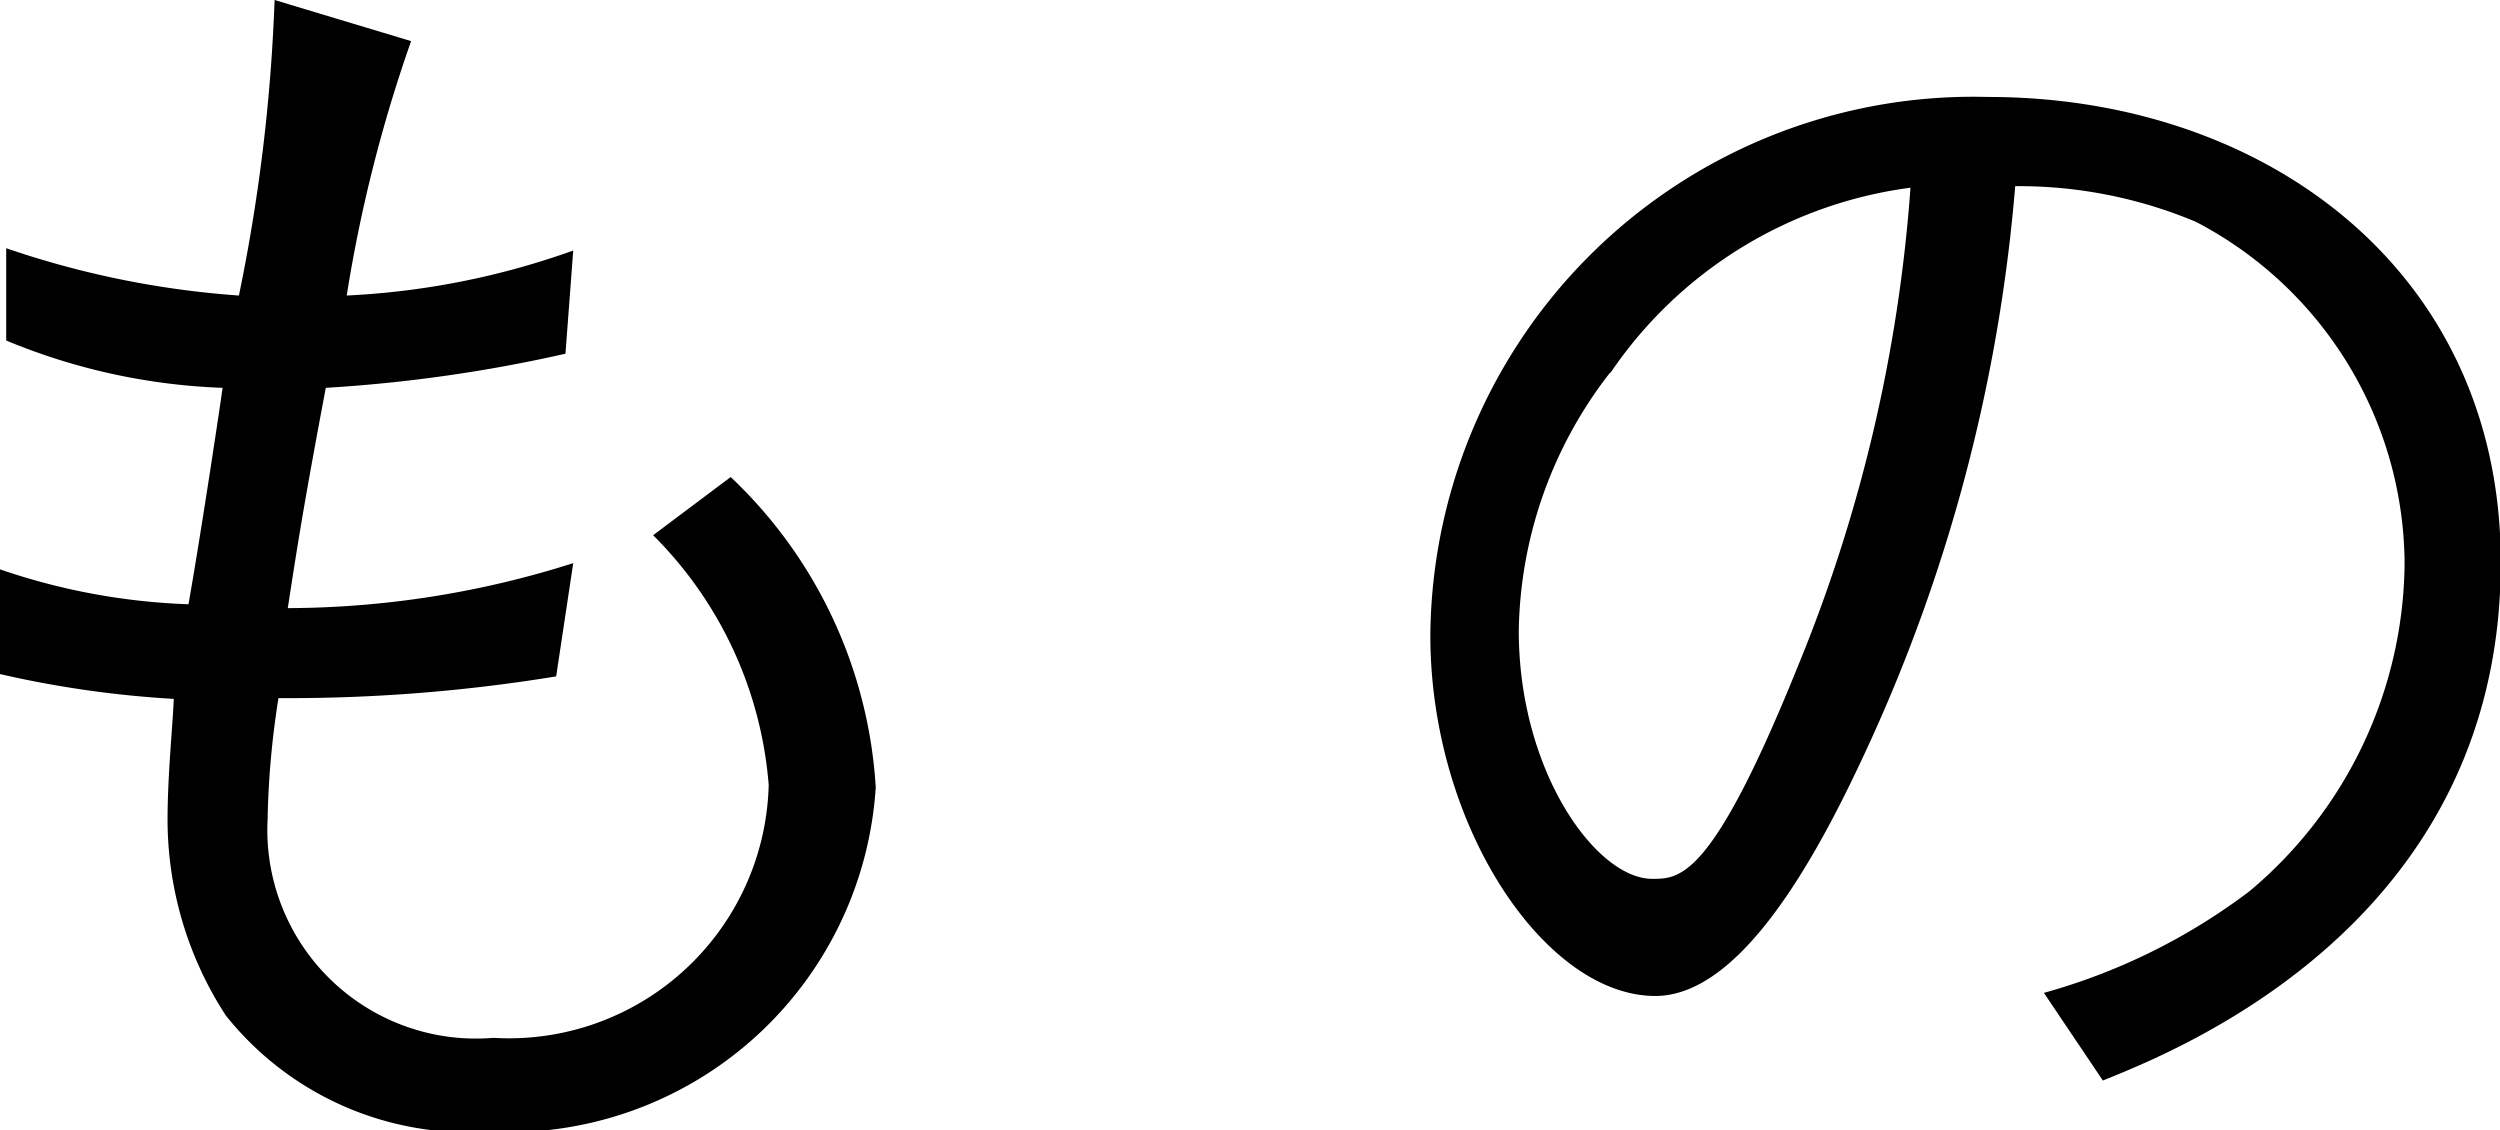
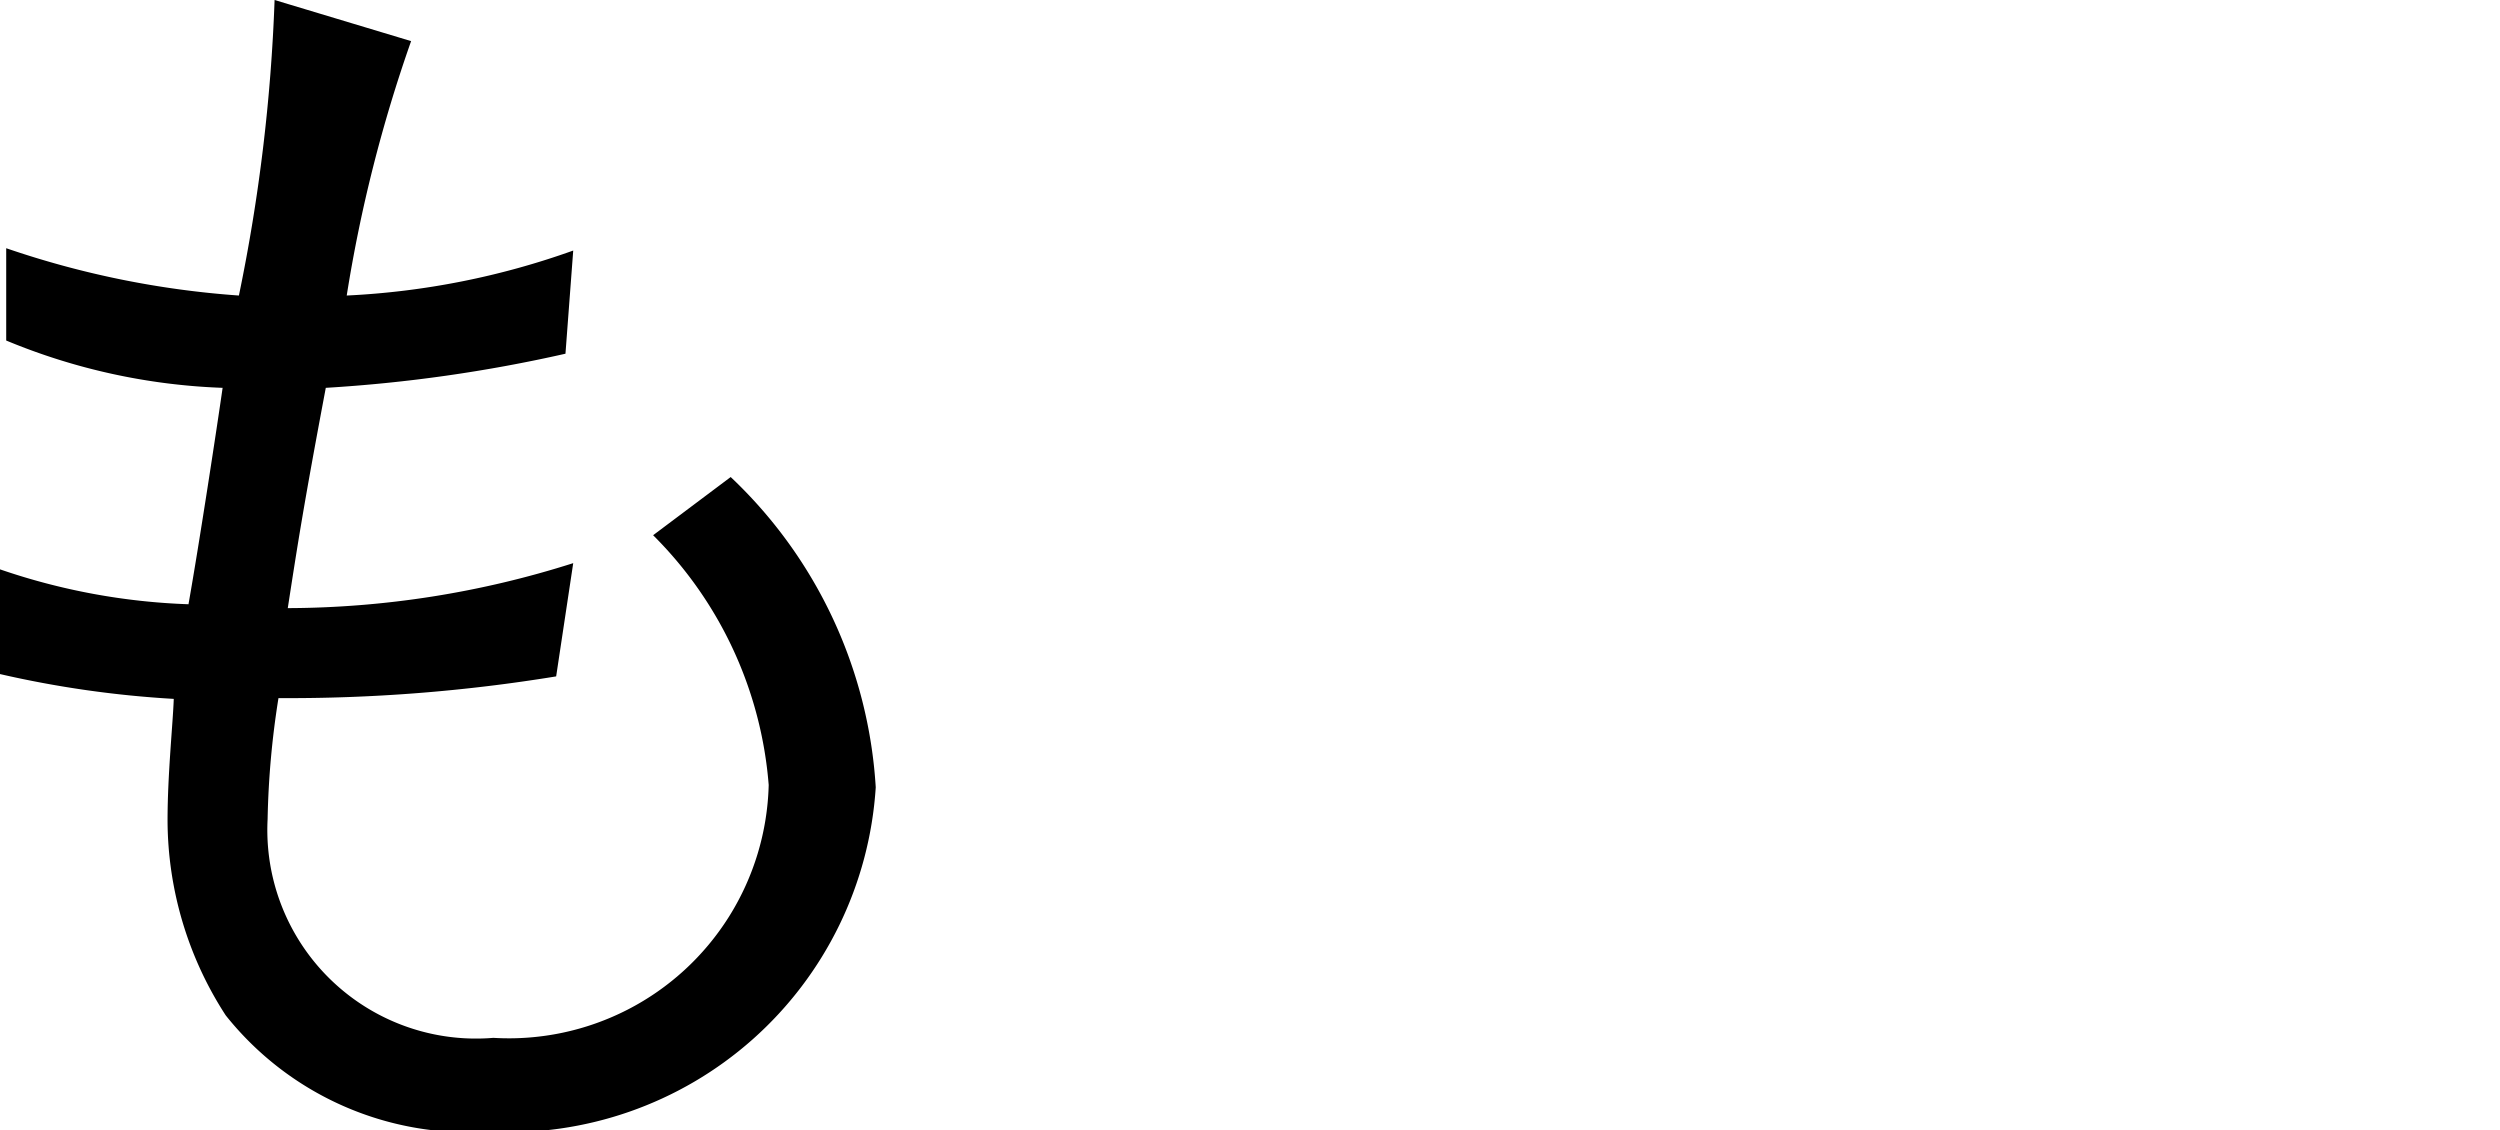
<svg xmlns="http://www.w3.org/2000/svg" viewBox="0 0 32.23 14.57">
  <g id="ad0ee187-5f24-4639-bf70-c8066b2a6ba0" data-name="レイヤー 2">
    <g id="aded34b8-e762-4f76-9f60-8a4124ea3f05" data-name="レイヤー 1">
      <path d="M5.3.53a18.66,18.66,0,0,0-.83,3.28,10.07,10.07,0,0,0,2.92-.58l-.1,1.33A19.15,19.15,0,0,1,4.2,5C3.91,6.54,3.84,7,3.71,7.84a12.24,12.24,0,0,0,3.68-.58L7.17,8.72A21.37,21.37,0,0,1,3.59,9a11.17,11.17,0,0,0-.14,1.56,2.69,2.69,0,0,0,2.91,2.82,3.35,3.35,0,0,0,3.55-3.26A5.11,5.11,0,0,0,8.42,6.9l1-.75a6,6,0,0,1,1.87,4,4.75,4.75,0,0,1-5,4.44,4,4,0,0,1-3.38-1.5,4.64,4.64,0,0,1-.75-2.51c0-.6.07-1.26.08-1.57A13.42,13.42,0,0,1,0,8.69V7.34a8.34,8.34,0,0,0,2.43.45C2.57,7,2.8,5.49,2.87,5A8,8,0,0,1,.08,4.39l0-1.19a11.77,11.77,0,0,0,3,.61A22.73,22.73,0,0,0,3.54,0Z" />
-       <path d="M26.35,12.8A7.86,7.86,0,0,0,29,11.49a5.57,5.57,0,0,0,2-4.23,5,5,0,0,0-2.69-4.4,5.9,5.9,0,0,0-2.33-.46,21.49,21.49,0,0,1-2,7.44c-.71,1.51-1.63,3-2.64,3-1.42,0-2.9-2.19-2.9-4.65a7,7,0,0,1,7.19-6.94c3.57,0,6.61,2.24,6.61,6,0,4.62-4.11,6.27-5.13,6.68Zm-5.59-8a5.54,5.54,0,0,0-1.18,3.33c0,1.82,1,3.2,1.72,3.2.36,0,.77,0,1.87-2.72a20,20,0,0,0,1.46-6.19A5.54,5.54,0,0,0,20.76,4.81Z" />
    </g>
  </g>
</svg>